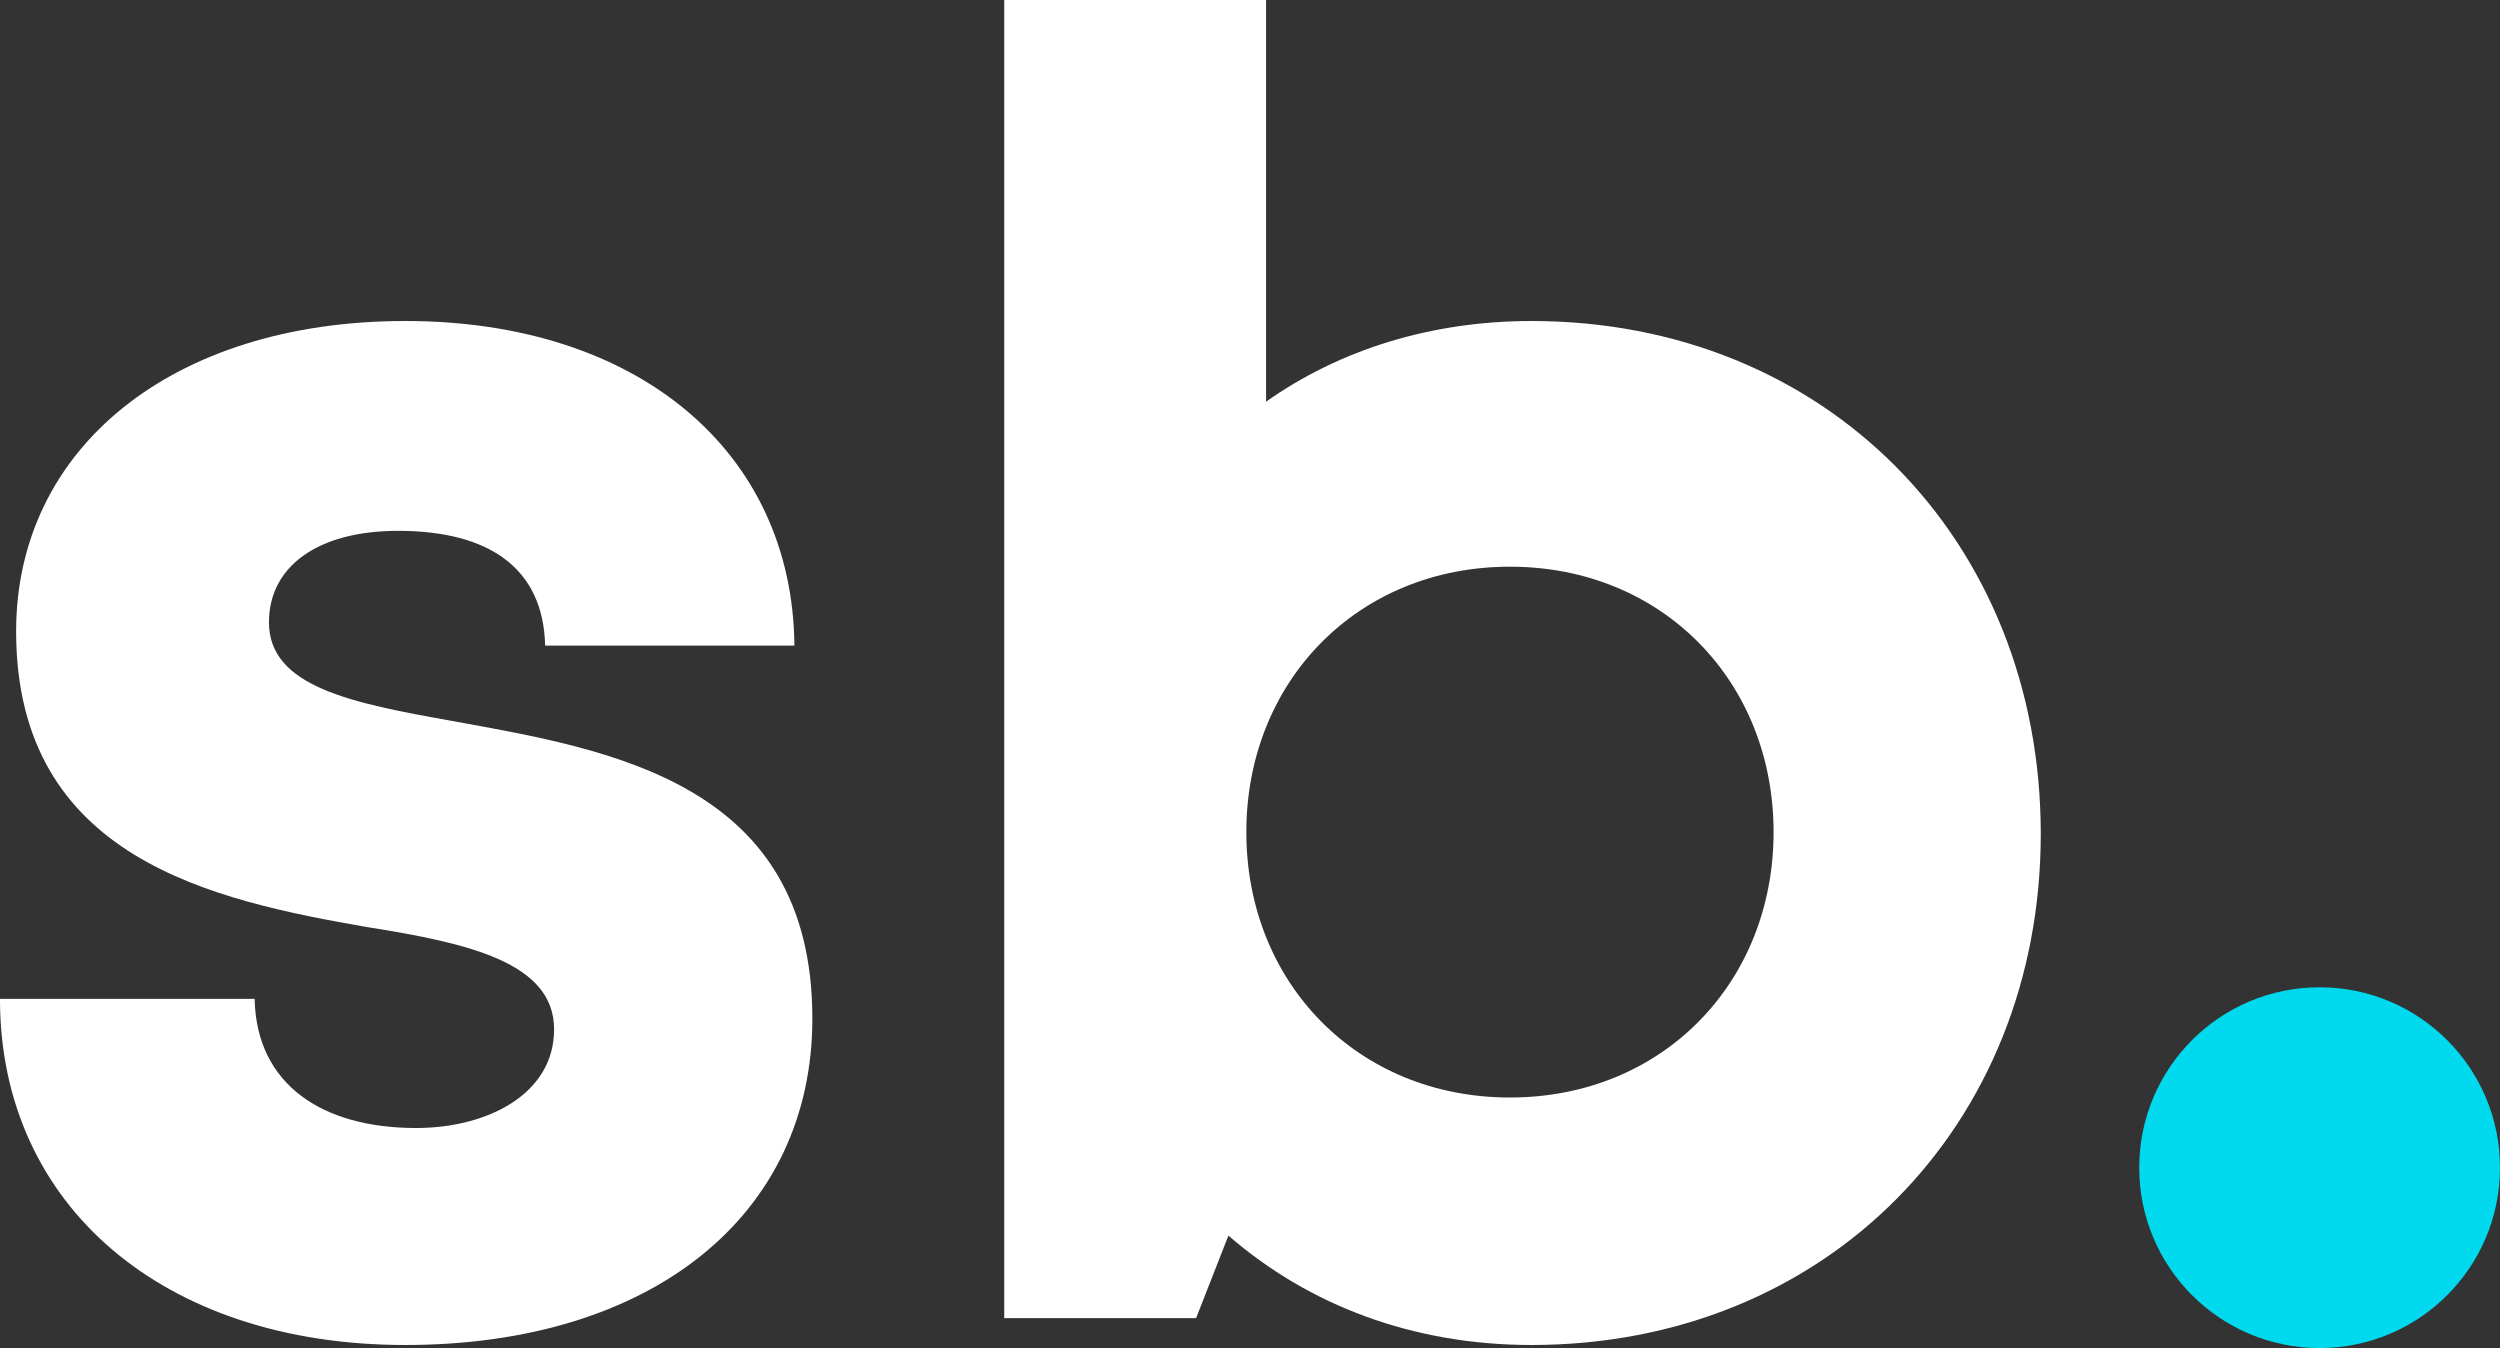
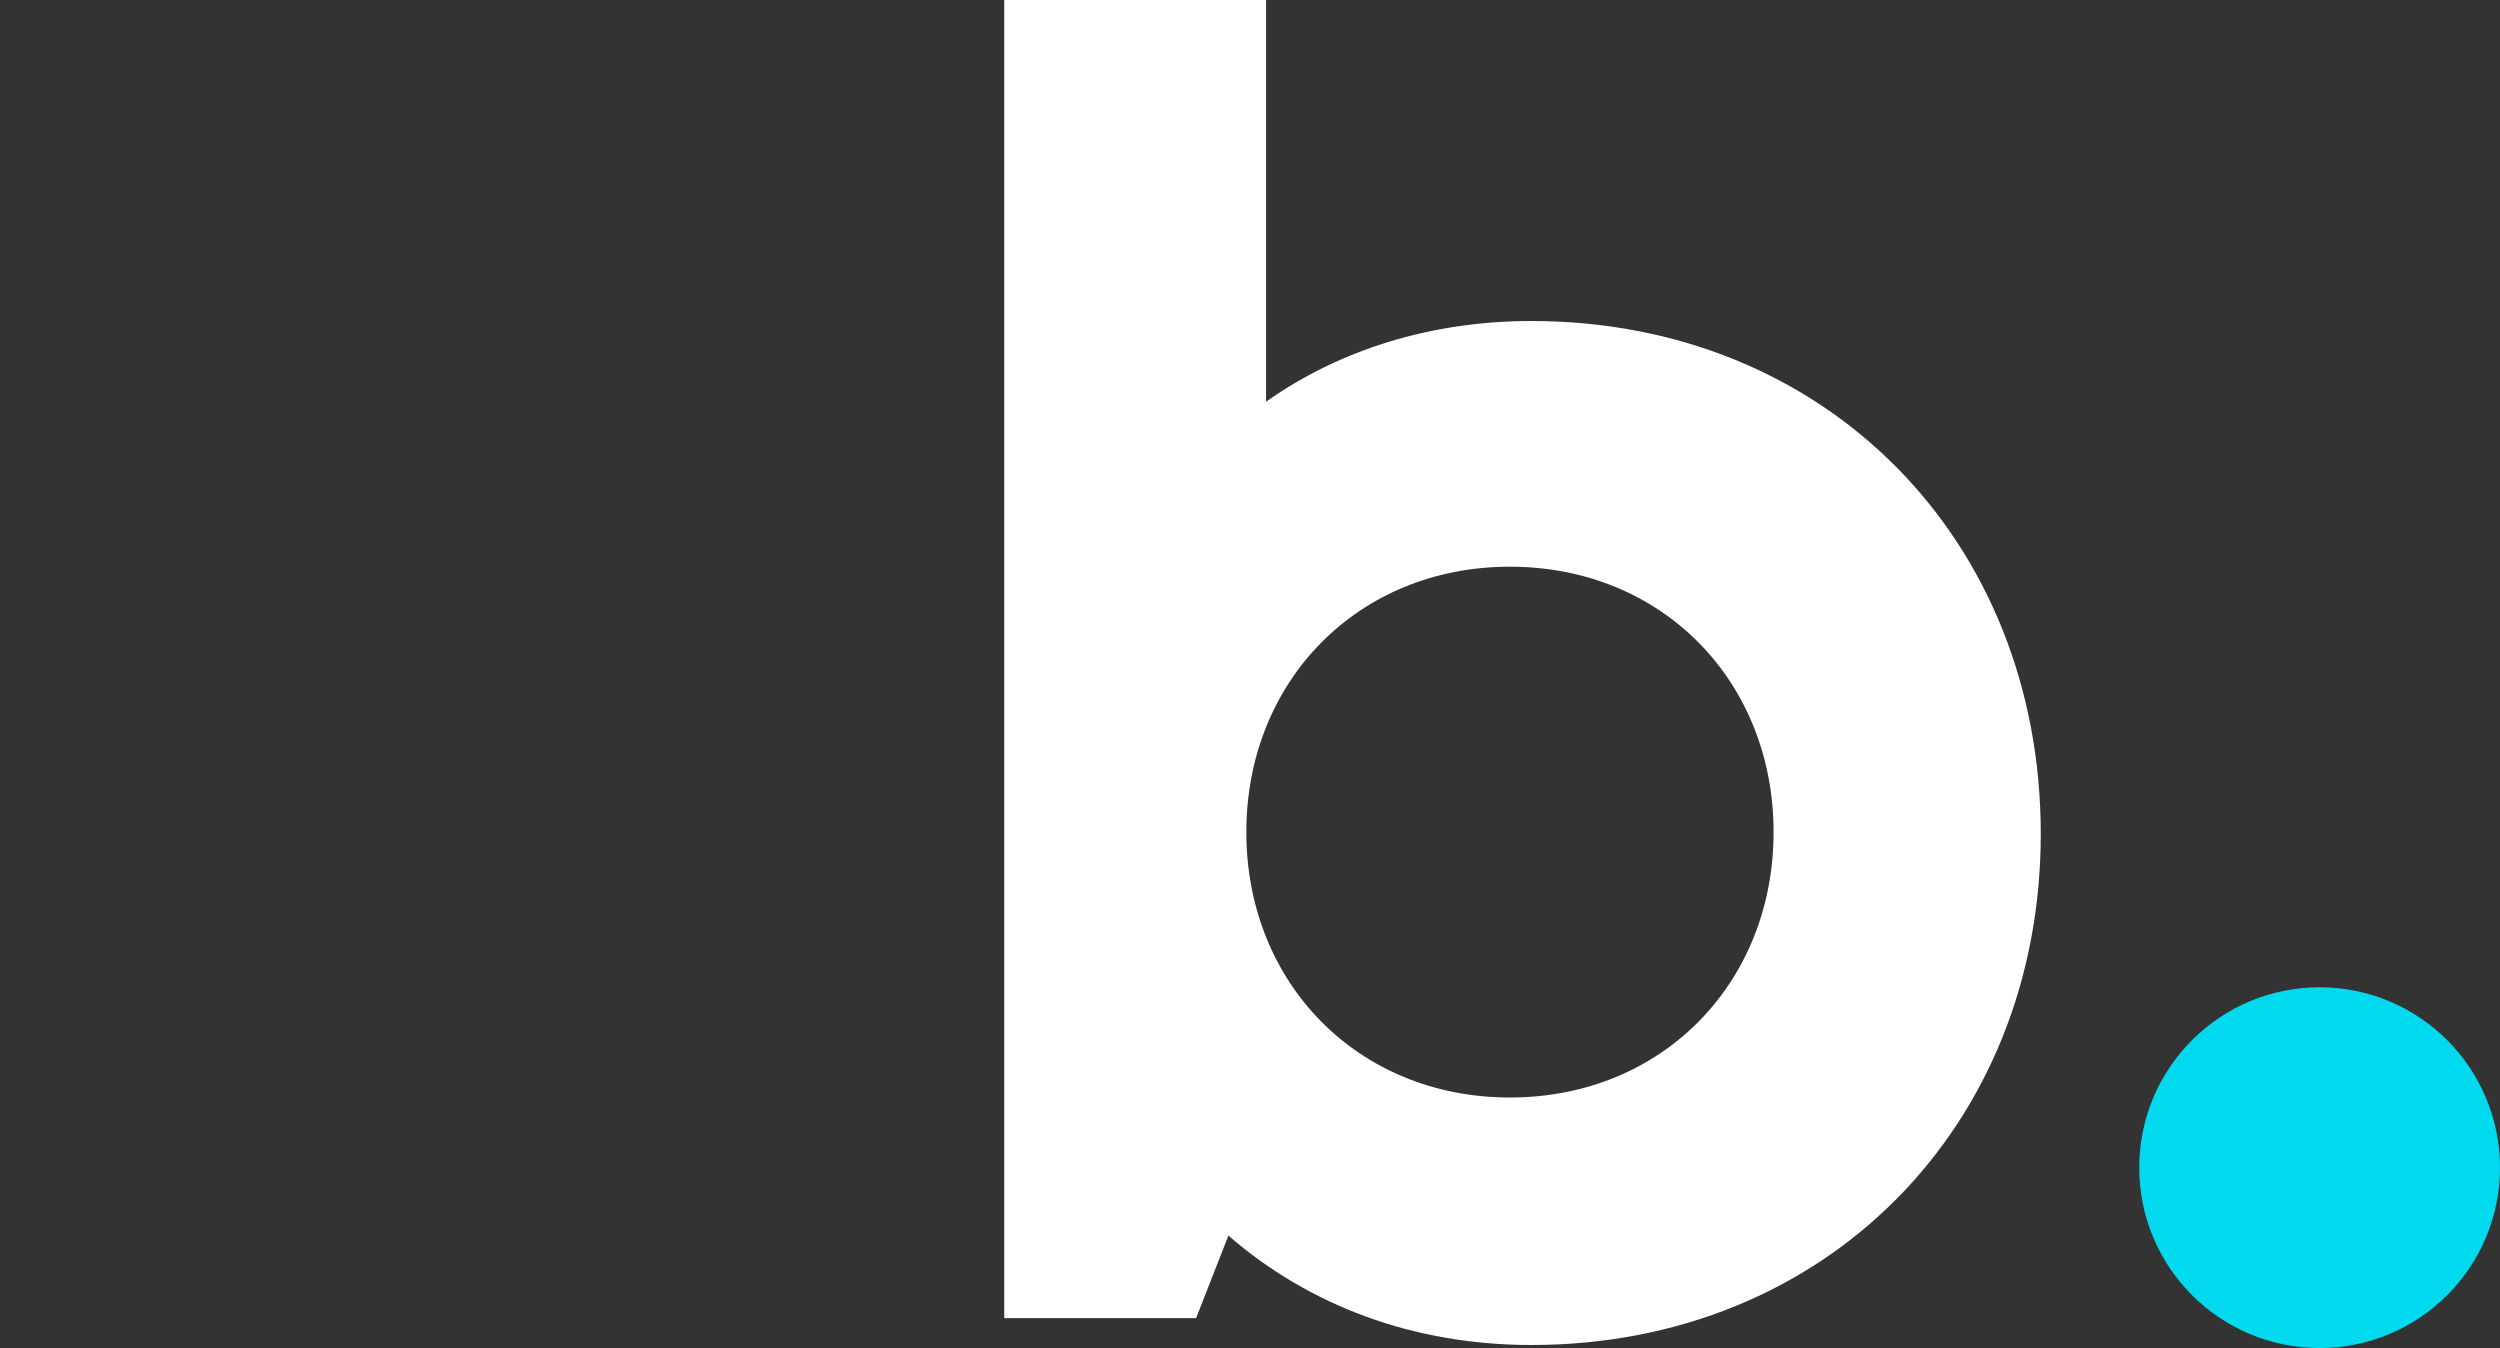
<svg xmlns="http://www.w3.org/2000/svg" zoomAndPan="magnify" preserveAspectRatio="xMidYMid meet" version="1.0" viewBox="411.87 111.55 362.83 195.64">
  <rect x="411.87" y="111.55" width="362.83" height="195.64" fill="#333333" stroke="none" />
  <defs>
    <g />
    <clipPath id="18f160d3d1">
      <path d="M 722.34 254.836 L 774.699 254.836 L 774.699 307.195 L 722.34 307.195 Z M 722.34 254.836 " clip-rule="nonzero" />
    </clipPath>
    <clipPath id="6563eac0ec">
      <path d="M 748.52 254.836 C 734.059 254.836 722.34 266.555 722.34 281.016 C 722.34 295.473 734.059 307.195 748.52 307.195 C 762.977 307.195 774.699 295.473 774.699 281.016 C 774.699 266.555 762.977 254.836 748.52 254.836 " clip-rule="nonzero" />
    </clipPath>
  </defs>
  <g fill="#ffffff" fill-opacity="1">
    <g transform="translate(402.757, 302.588)">
      <g>
-         <path d="M 67.93 4.164 C 103.586 4.164 127.012 -14.574 127.012 -43.203 C 127.012 -77.559 97.602 -82.246 74.695 -86.41 C 60.121 -89.012 48.148 -91.355 48.148 -100.723 C 48.148 -108.793 55.176 -113.996 66.891 -113.996 C 80.164 -113.996 87.969 -108.531 88.23 -97.34 L 124.406 -97.34 C 124.148 -125.449 101.766 -144.449 67.93 -144.449 C 34.094 -144.449 11.453 -125.969 11.453 -99.422 C 11.453 -66.367 40.082 -60.383 62.465 -56.477 C 77.301 -54.137 89.531 -51.273 89.531 -41.645 C 89.531 -32.273 79.902 -27.328 69.492 -27.328 C 55.957 -27.328 46.328 -33.574 46.066 -46.066 L 9.109 -46.066 C 9.109 -16.137 32.793 4.164 67.93 4.164 Z M 67.93 4.164 " />
-       </g>
+         </g>
    </g>
  </g>
  <g fill="#ffffff" fill-opacity="1">
    <g transform="translate(539.398, 302.588)">
      <g>
        <path d="M 94.738 -144.449 C 80.164 -144.449 66.891 -140.285 56.219 -132.738 L 56.219 -191.035 L 18.219 -191.035 L 18.219 0.262 L 46.066 0.262 L 50.754 -11.711 C 62.465 -1.562 77.559 4.164 94.738 4.164 C 137.422 4.164 168.652 -27.59 168.652 -70.012 C 168.652 -112.695 137.422 -144.449 94.738 -144.449 Z M 91.613 -31.754 C 69.492 -31.754 53.355 -48.41 53.355 -70.273 C 53.355 -92.133 69.492 -108.793 91.613 -108.793 C 113.738 -108.793 129.875 -92.133 129.875 -70.273 C 129.875 -48.41 113.738 -31.754 91.613 -31.754 Z M 91.613 -31.754 " />
      </g>
    </g>
  </g>
  <g clip-path="url(#18f160d3d1)">
    <g clip-path="url(#6563eac0ec)">
      <path fill="#00d9ee" d="M 722.34 254.836 L 774.699 254.836 L 774.699 307.195 L 722.34 307.195 Z M 722.34 254.836 " fill-opacity="1" fill-rule="nonzero" />
    </g>
  </g>
</svg>